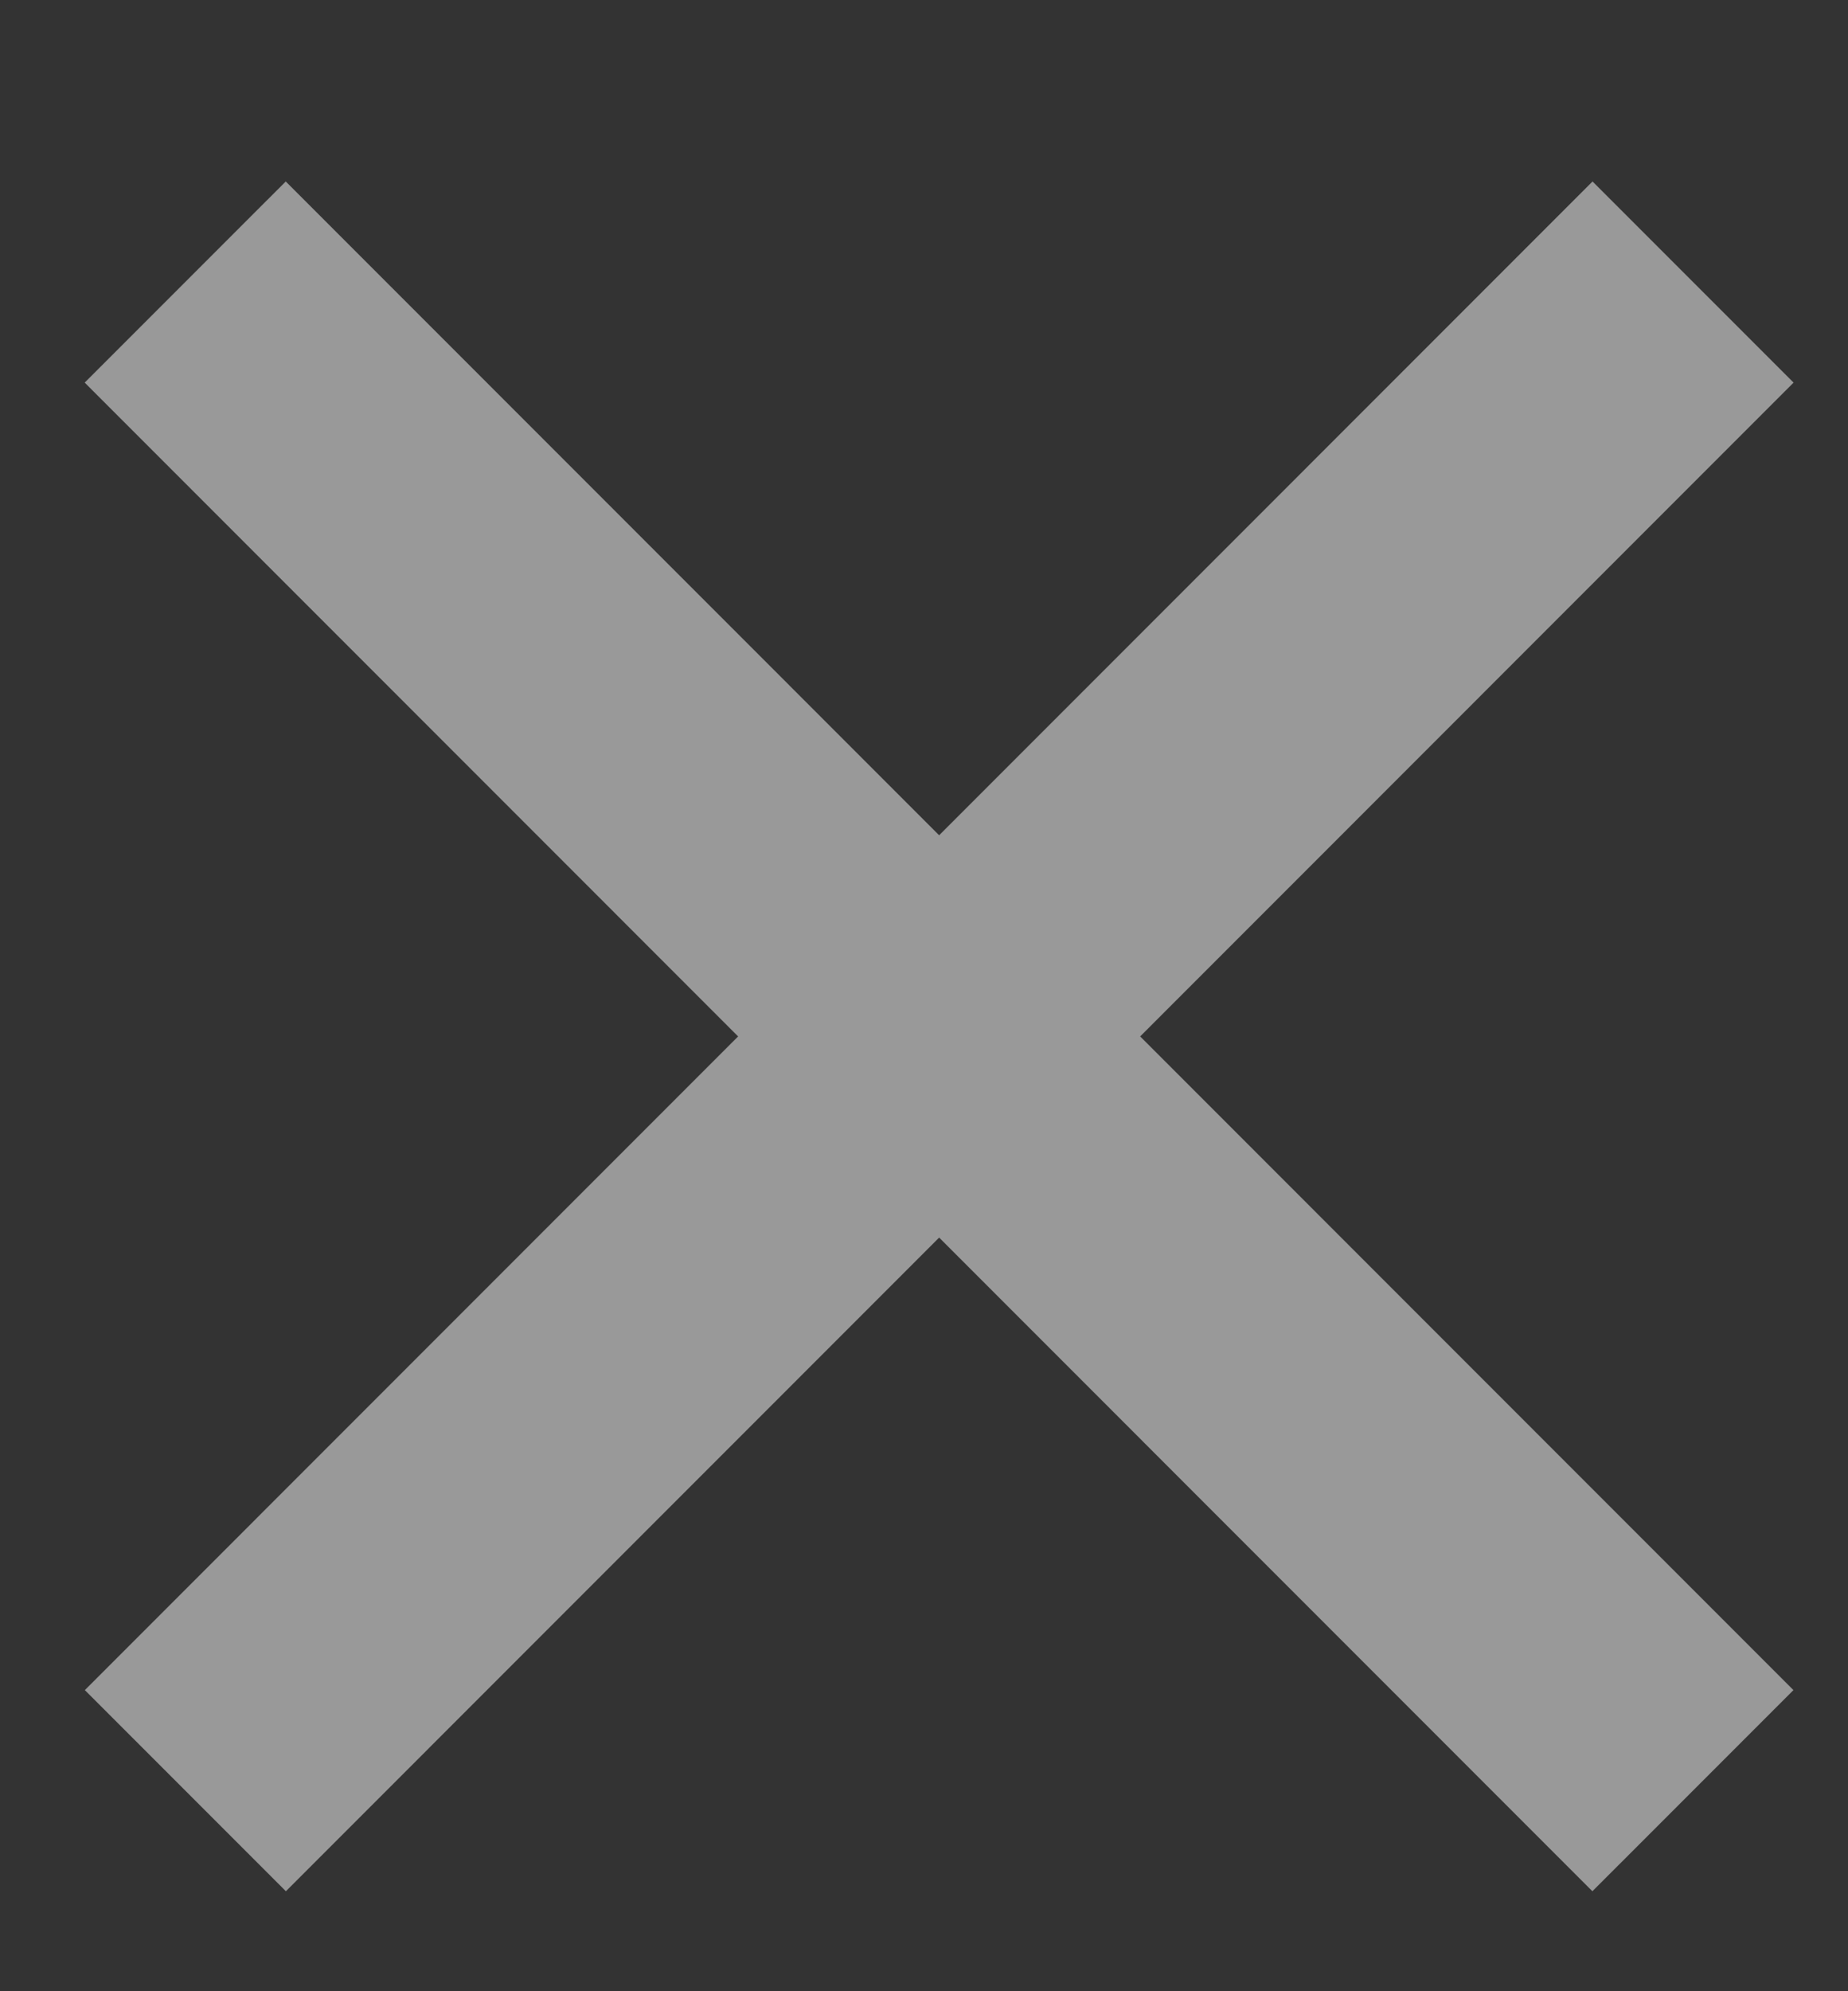
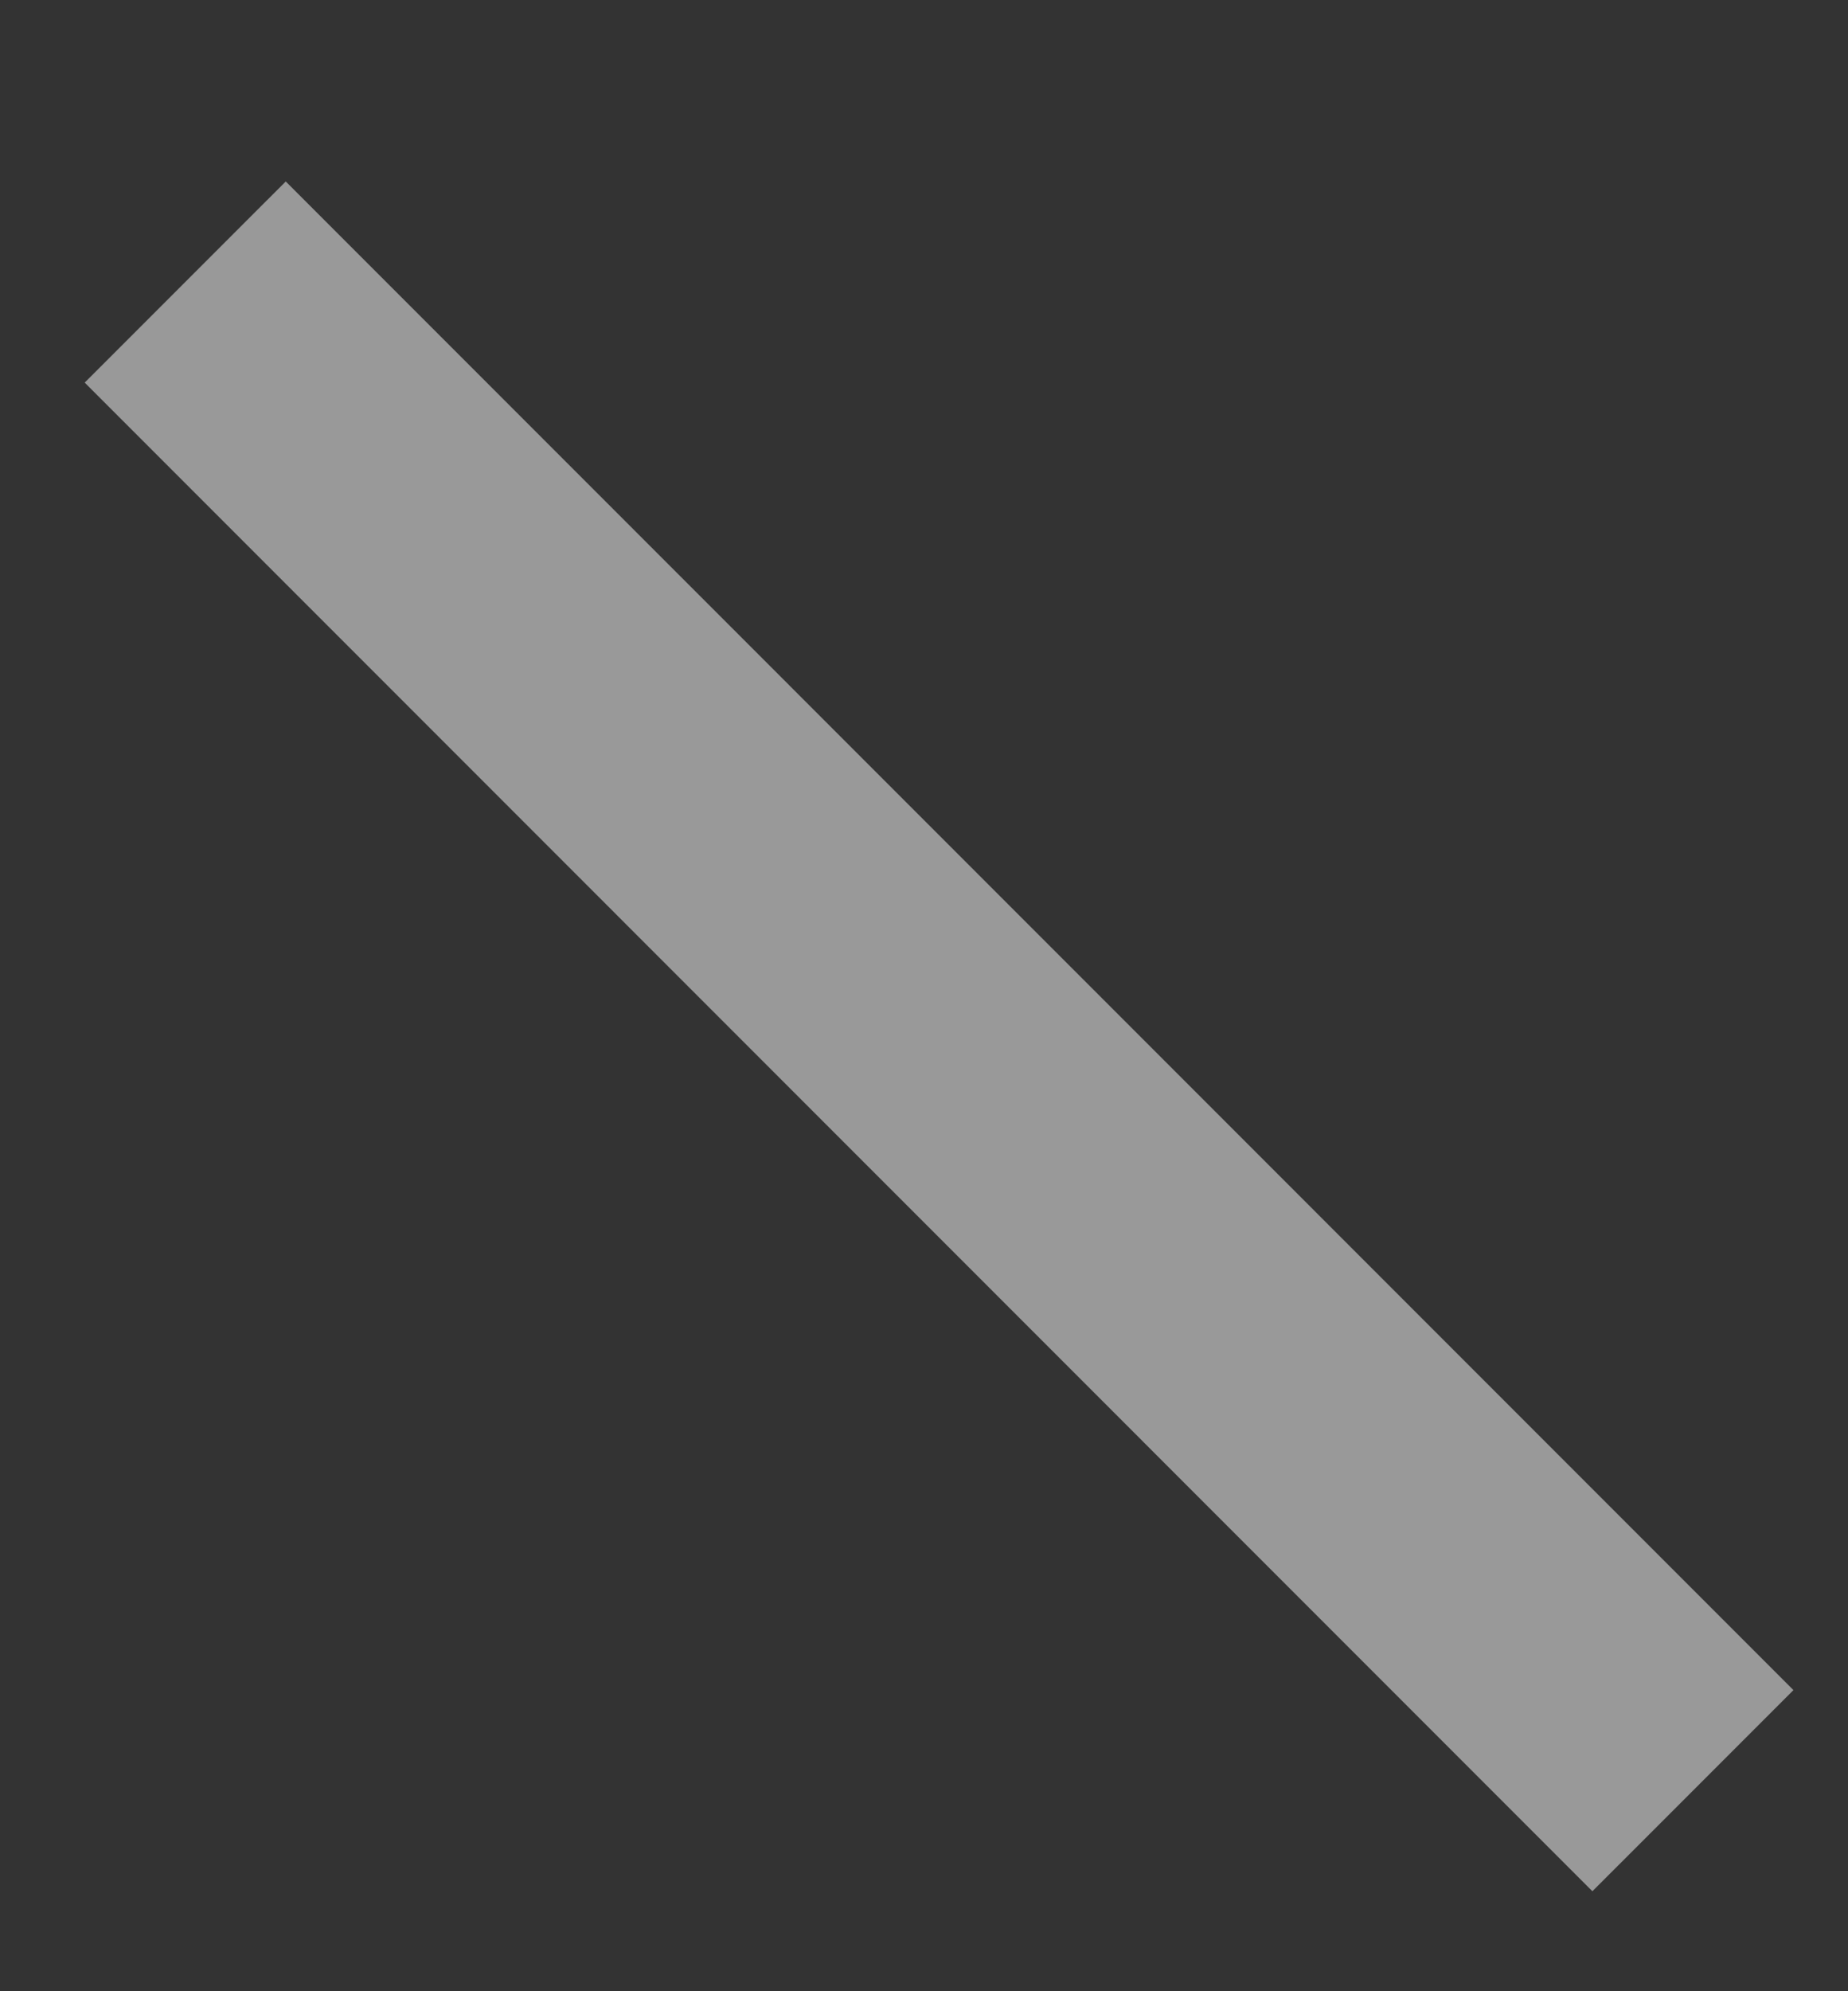
<svg xmlns="http://www.w3.org/2000/svg" width="13" height="14" viewBox="0 0 13 14" fill="none">
  <rect x="0" y="0" width="13" height="14" fill="#333333" stroke="none" />
  <g opacity="0.5">
    <path d="M1.303 1.983L11.909 12.59" stroke="white" stroke-width="2" />
-     <path d="M11.91 1.983L1.304 12.59" stroke="white" stroke-width="2" />
  </g>
</svg>